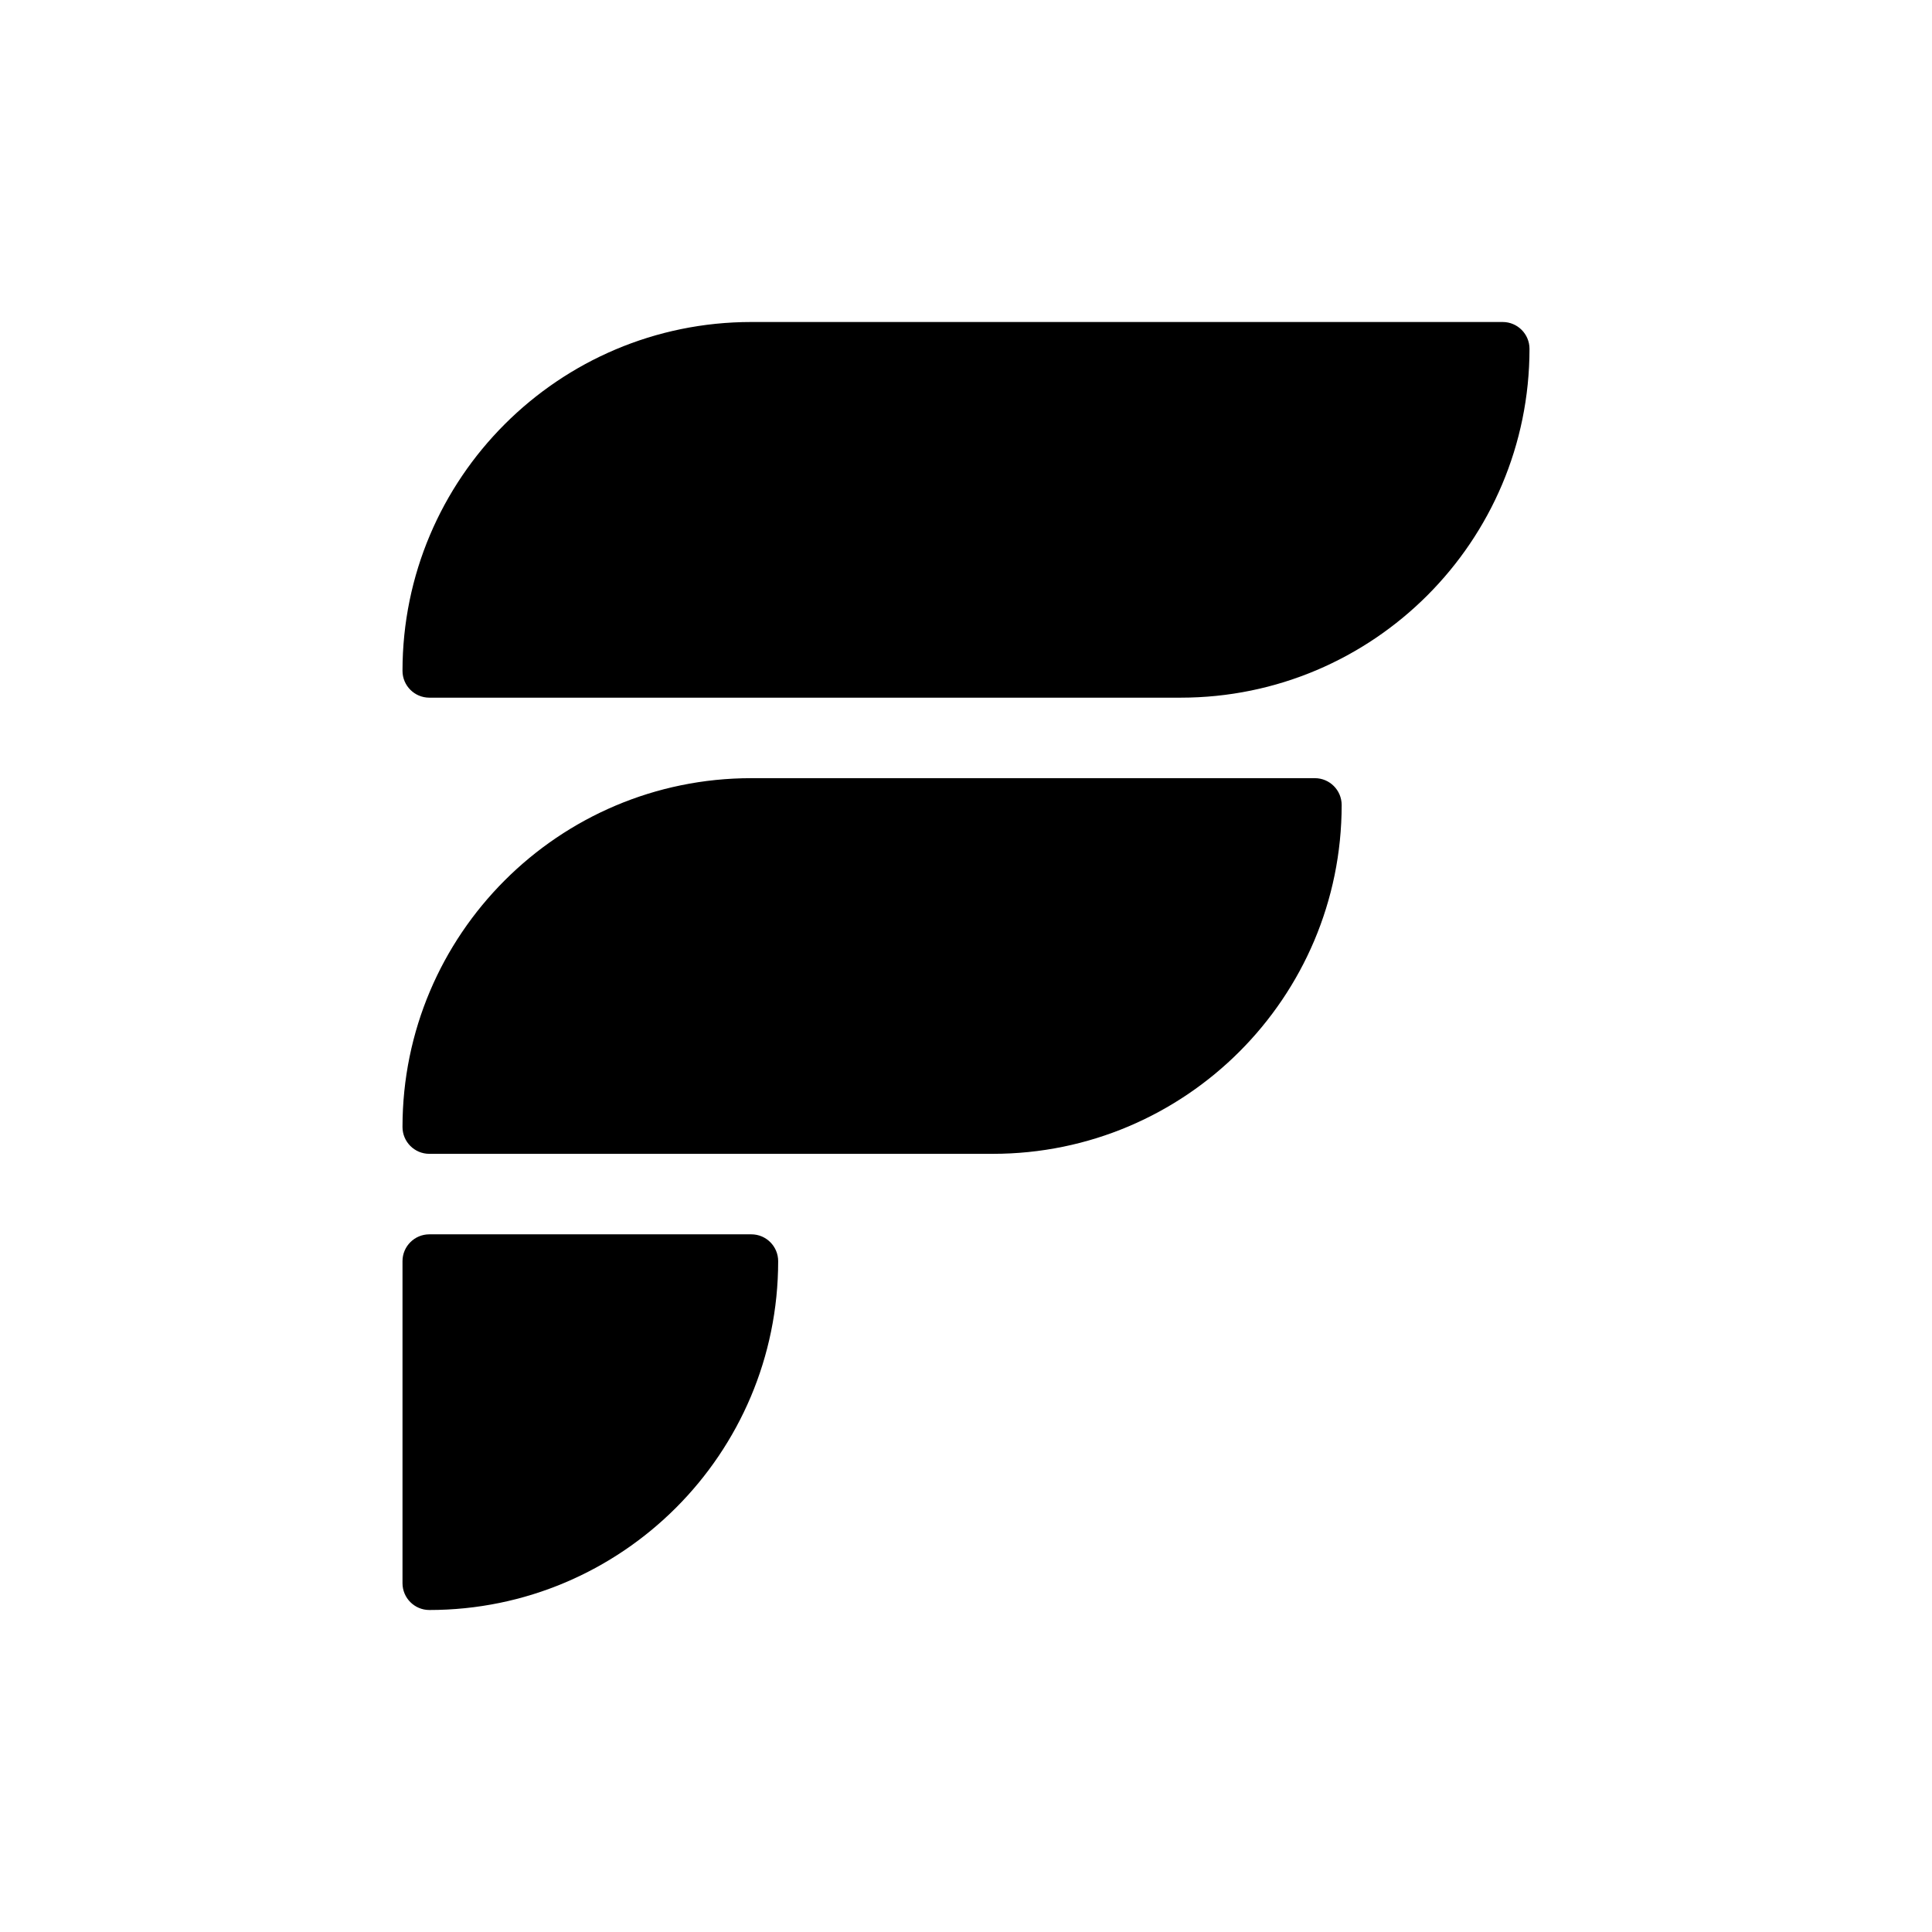
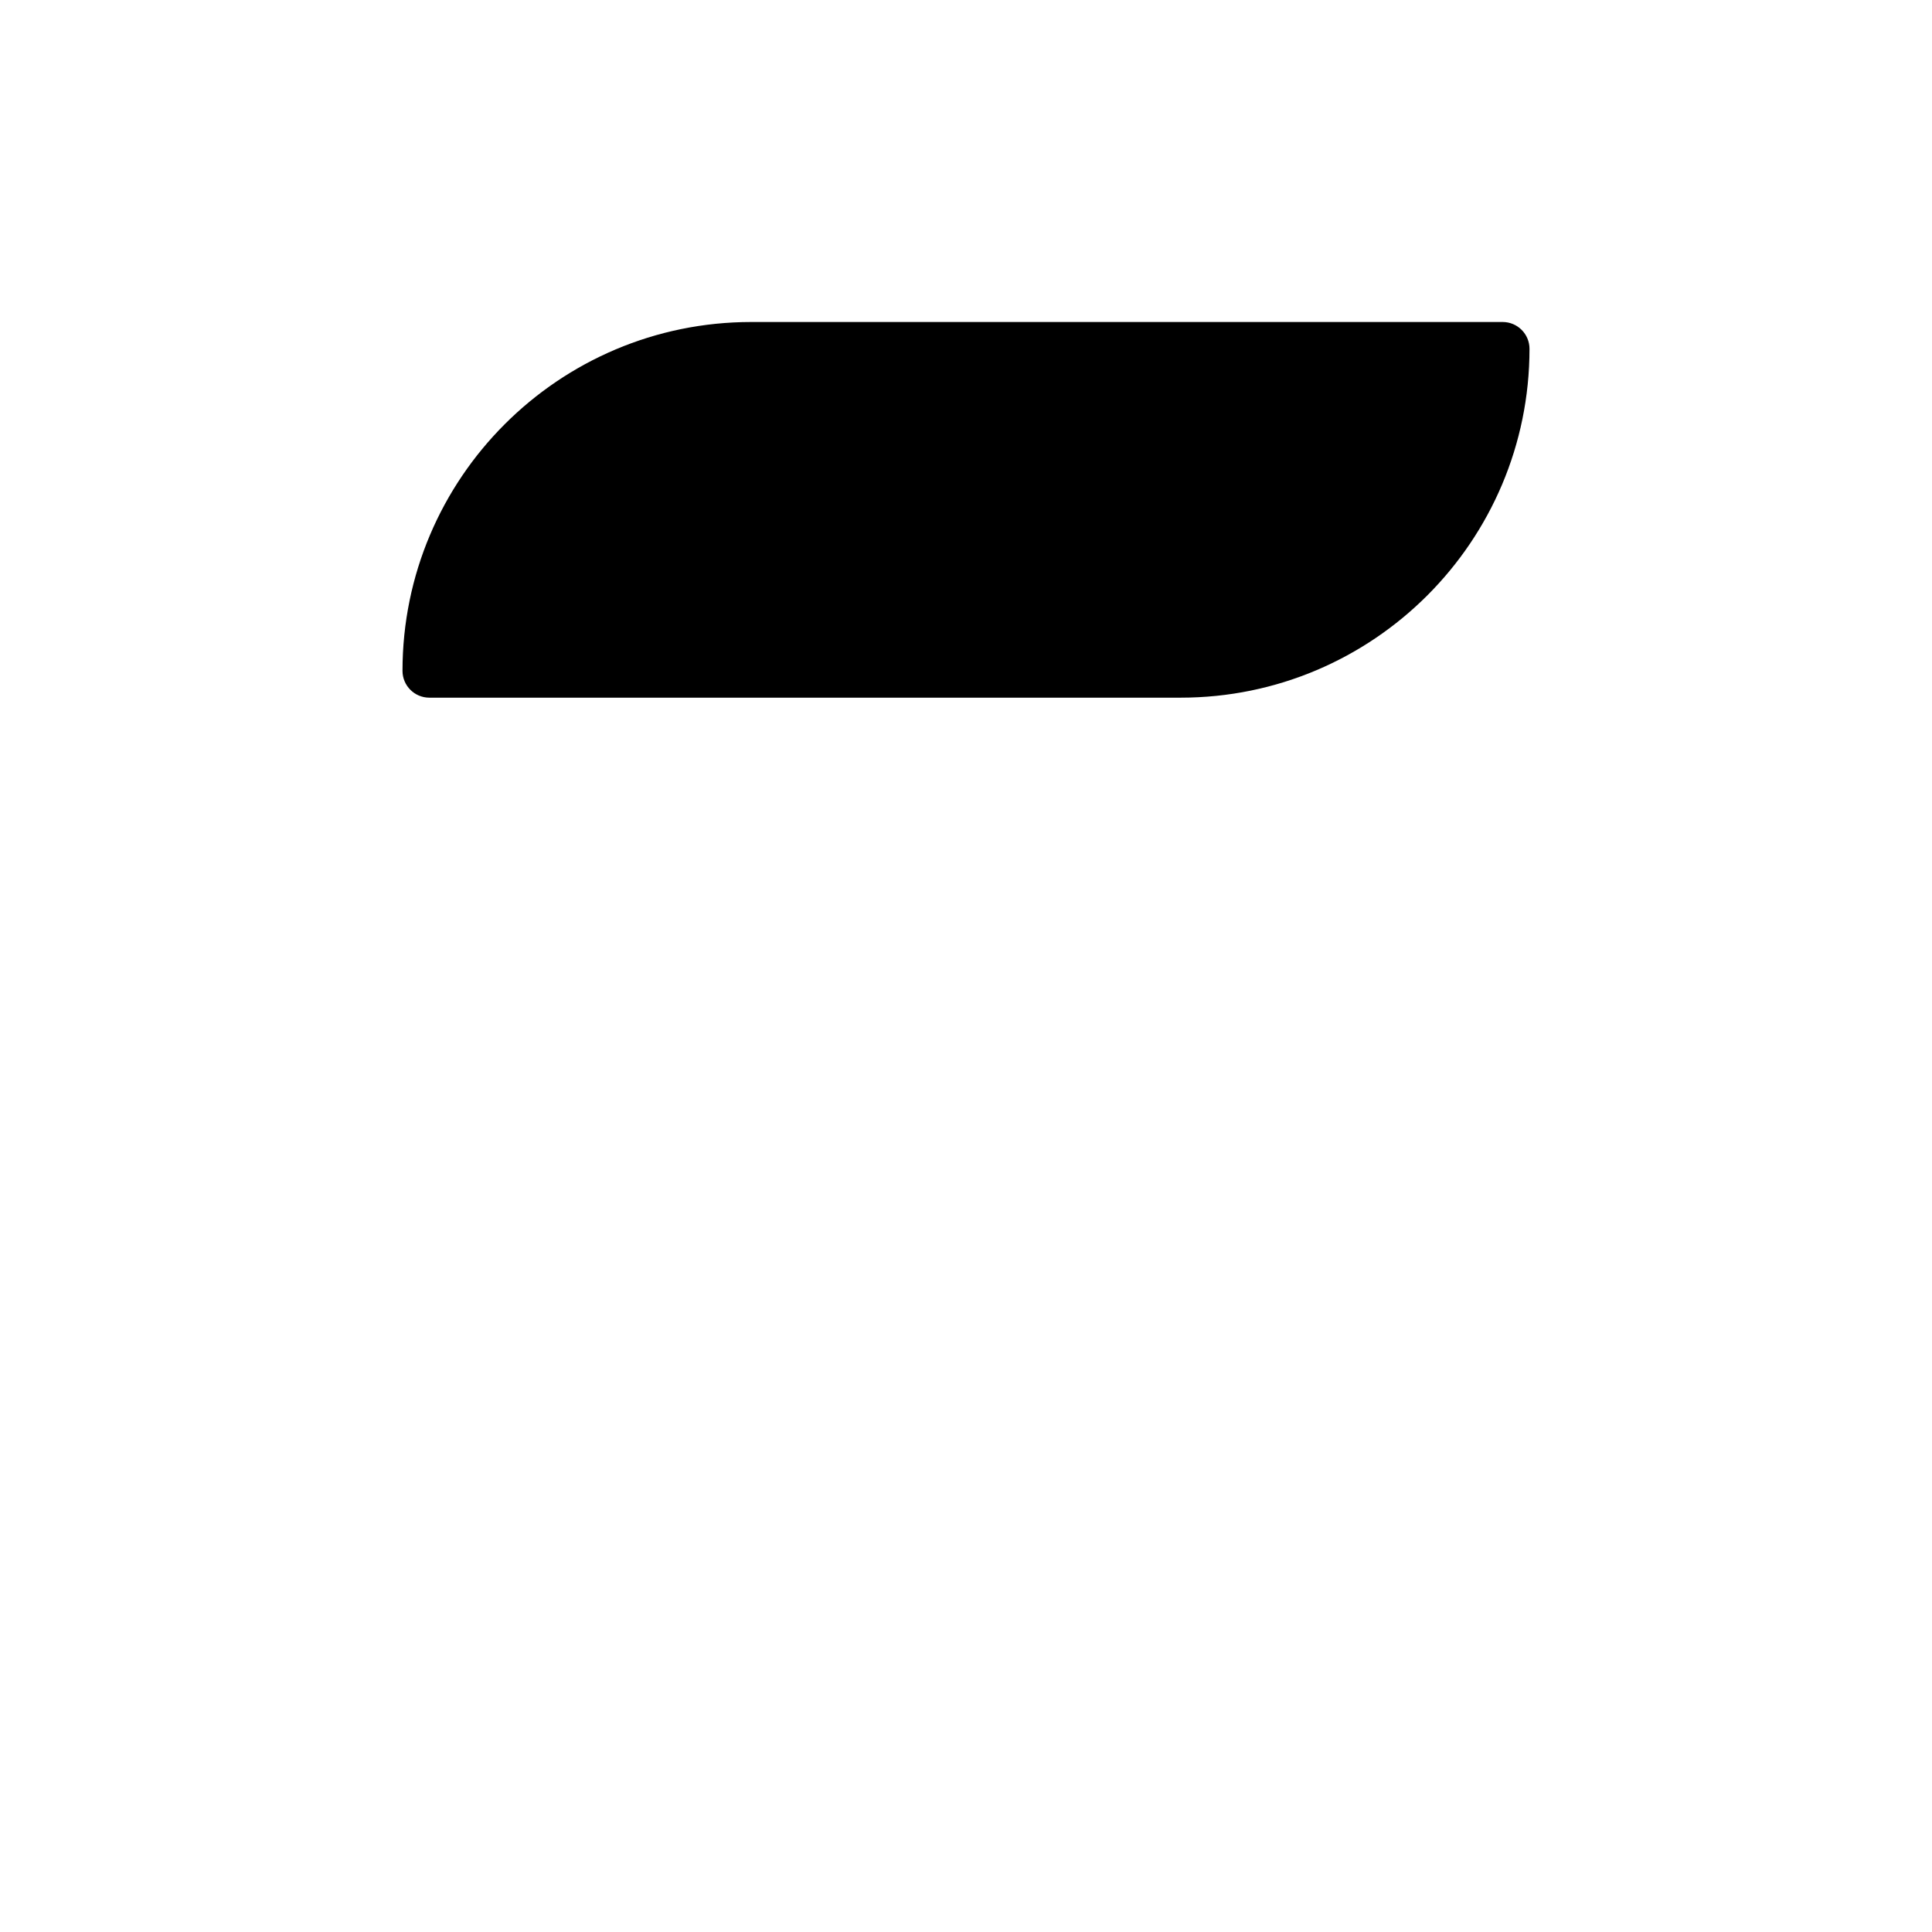
<svg xmlns="http://www.w3.org/2000/svg" viewBox="0 0 360 360" width="360pt" height="360pt">
  <g>
    <path d=" M 75 125 L 75 125 C 75 89.126 104.126 60 140 60 L 280 60 C 282.76 60 285 62.24 285 65 L 285 65 C 285 100.874 255.874 130 220 130 L 80 130 C 77.24 130 75 127.76 75 125 Z " fill="currentColor" />
-     <path d=" M 75 210 L 75 210 C 75 174.126 104.126 145 140 145 L 245 145 C 247.76 145 250 147.24 250 150 L 250 150 C 250 185.874 220.874 215 185 215 L 80 215 C 77.24 215 75 212.76 75 210 Z " fill="currentColor" />
-     <path d=" M 75 295 L 75 235 C 75 232.24 77.24 230 80 230 L 140 230 C 142.76 230 145 232.24 145 235 L 145 235 C 145 270.874 115.874 300 80 300 L 80 300 C 77.24 300 75 297.76 75 295 Z " fill="currentColor" />
  </g>
</svg>